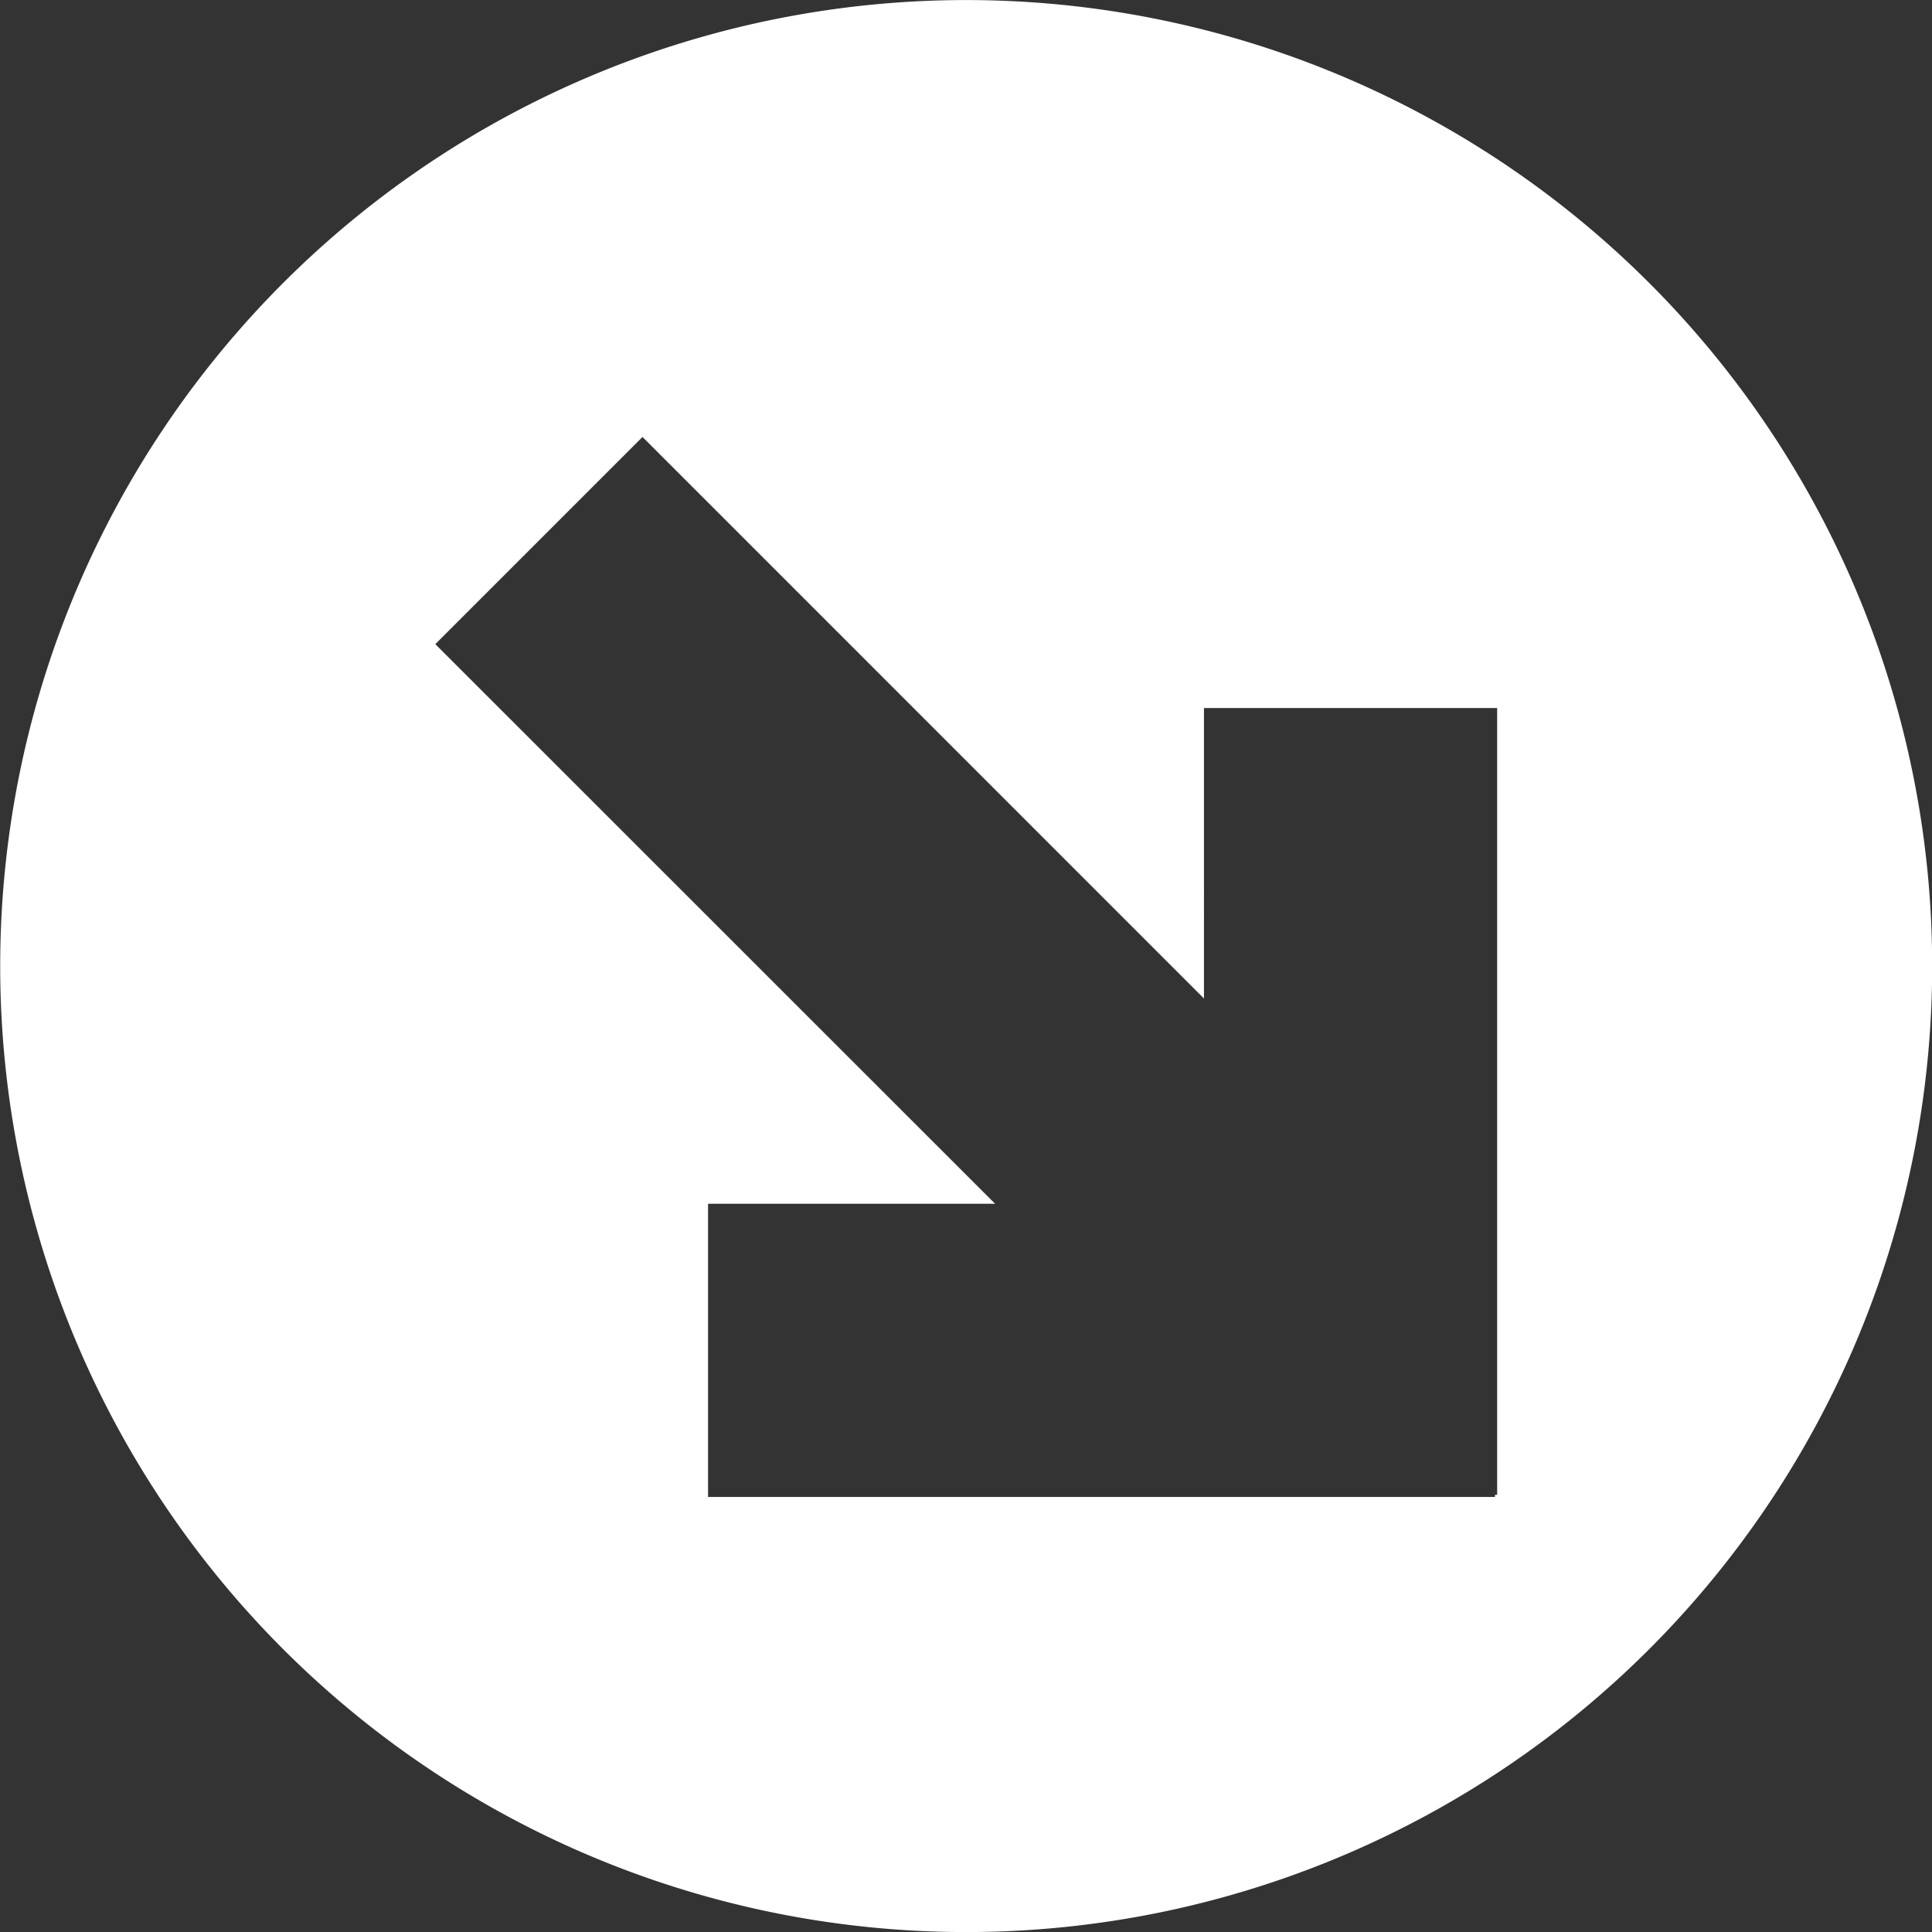
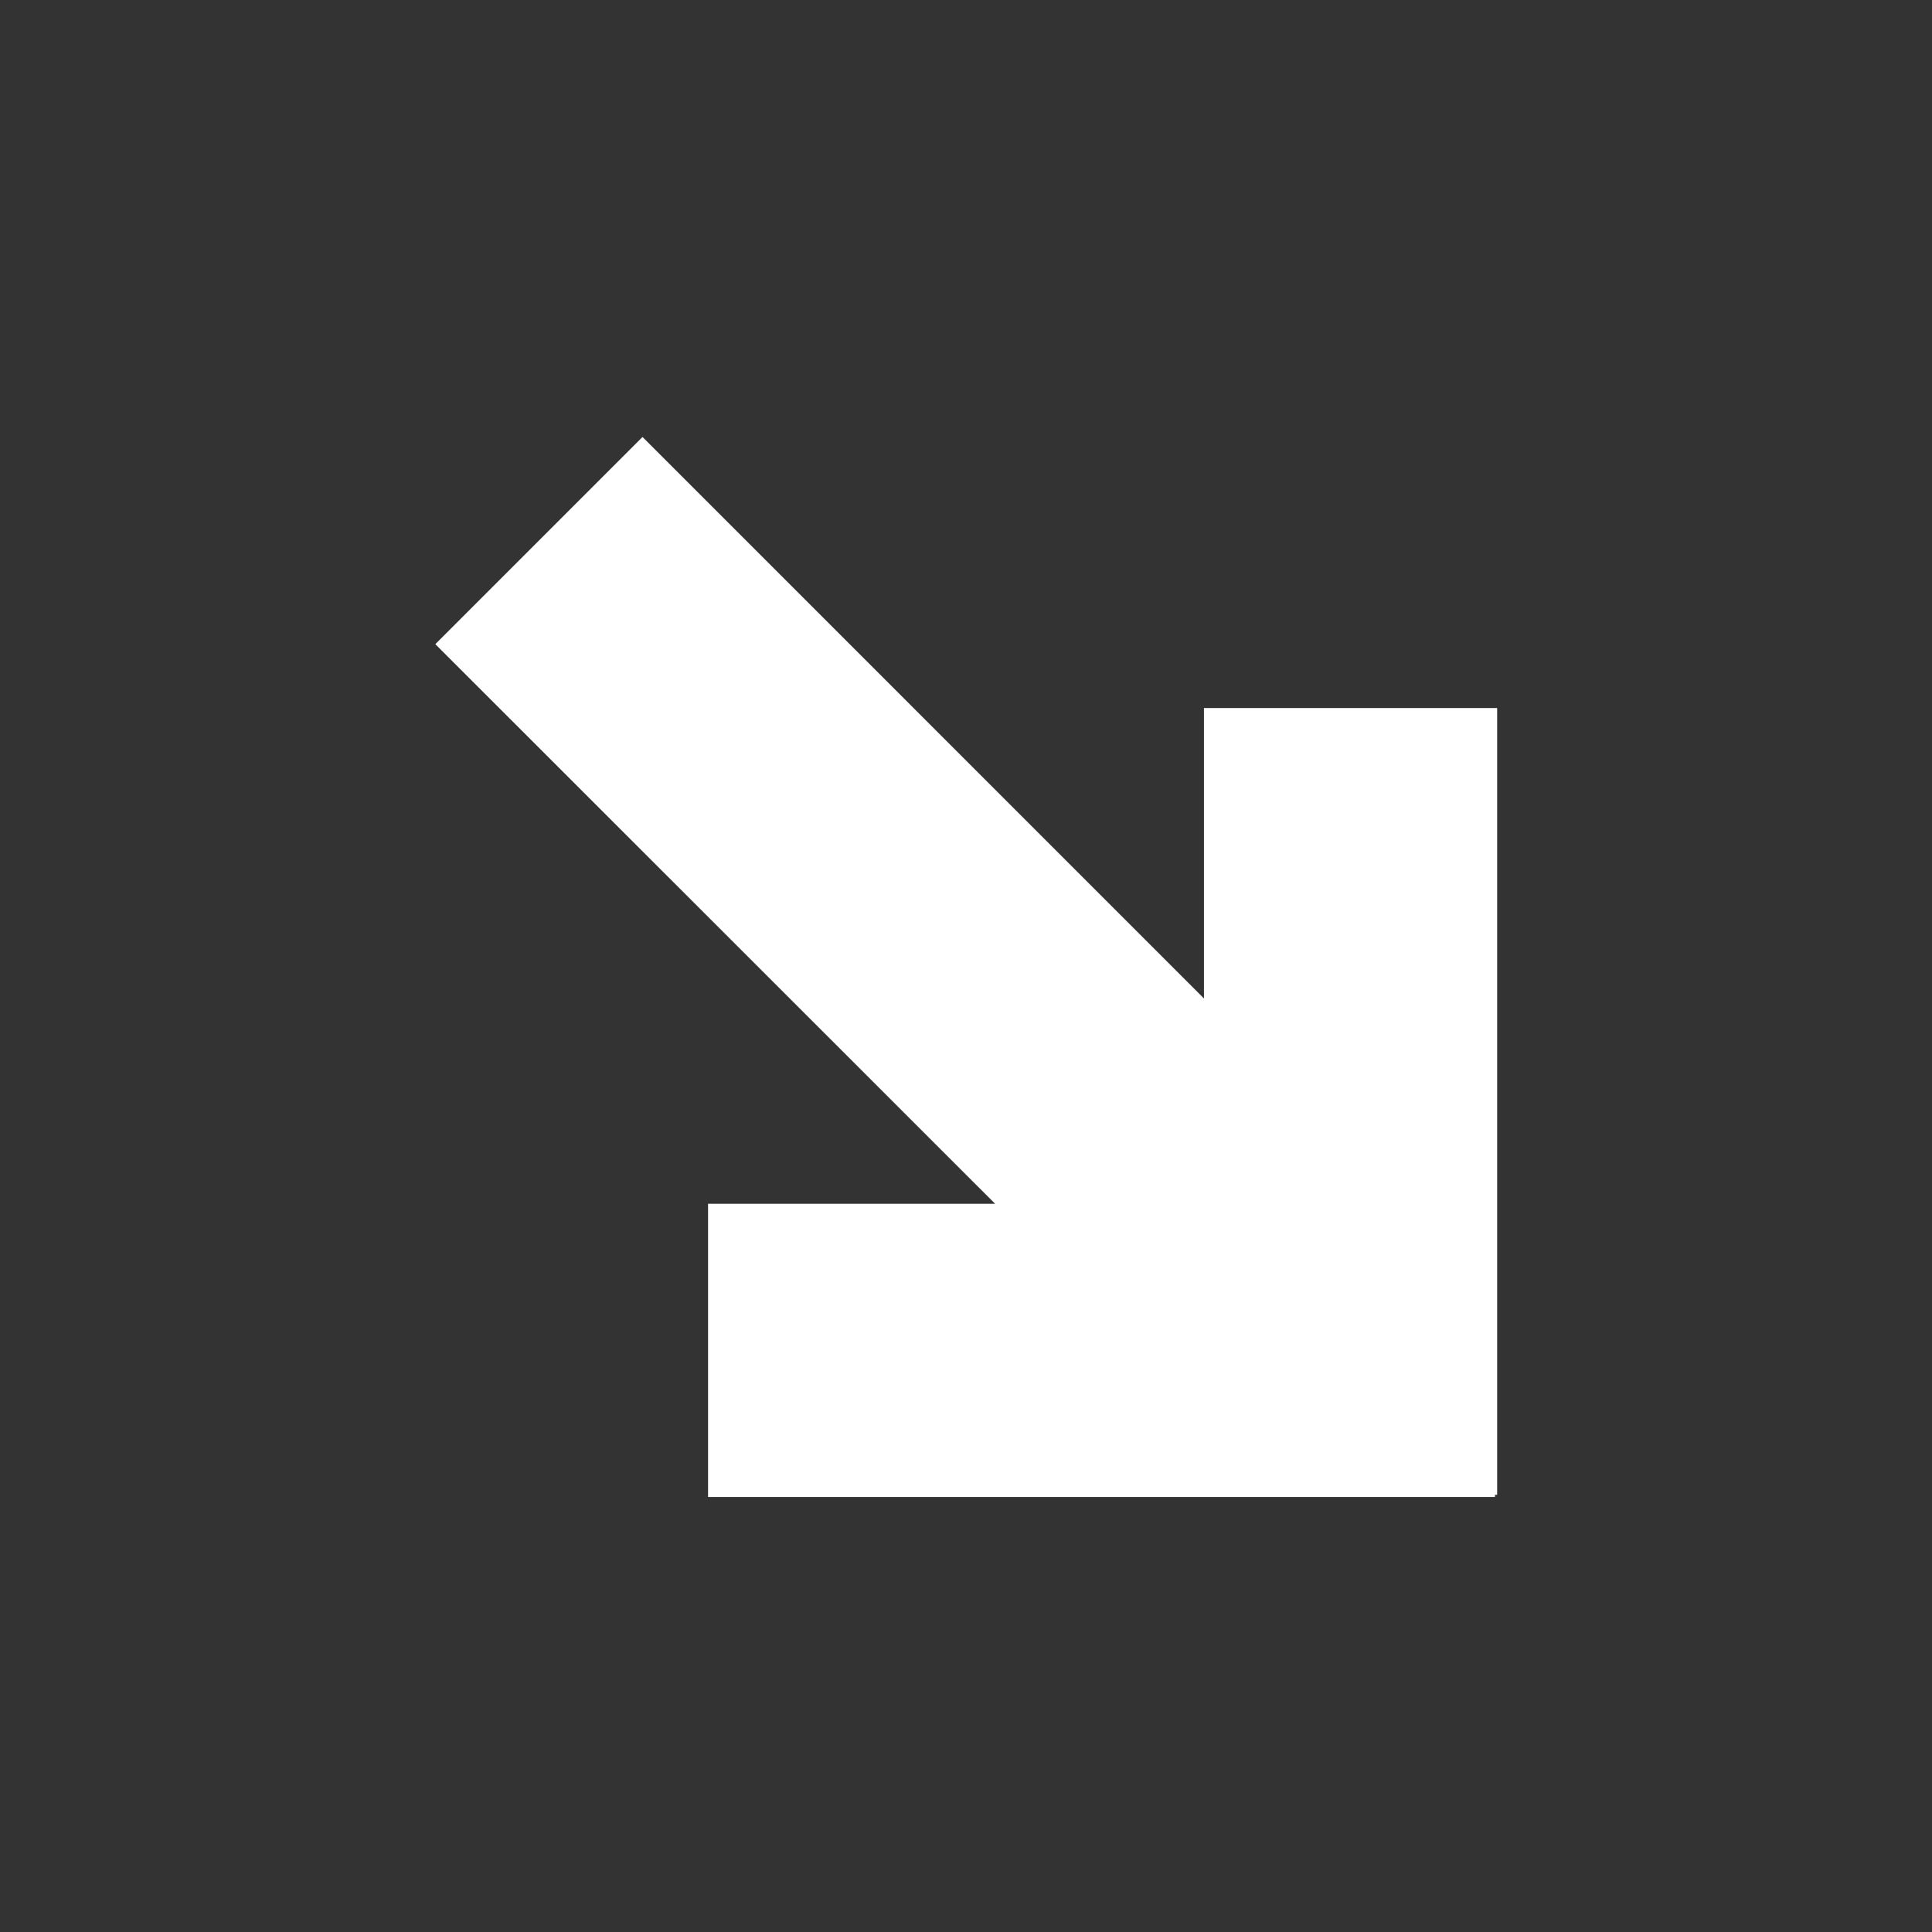
<svg xmlns="http://www.w3.org/2000/svg" viewBox="0 0 316.3 316.3">
  <rect x="0" y="0" width="316.3" height="316.3" fill="#333333" stroke="none" />
  <defs>
    <style>.cls-1{fill:#fff;}</style>
  </defs>
  <g id="Layer_2" data-name="Layer 2">
    <g id="Layer_1-2" data-name="Layer 1">
-       <path class="cls-1" d="M270,46.32A158.15,158.15,0,1,0,270,270,158.16,158.16,0,0,0,270,46.32ZM115.92,245.08v-48h47L71.27,105.46l33.92-33.92,91.92,91.93V115.92h48v128.8h-.36v.36Z" />
+       <path class="cls-1" d="M270,46.32ZM115.92,245.08v-48h47L71.27,105.46l33.92-33.92,91.92,91.93V115.92h48v128.8h-.36v.36Z" />
    </g>
  </g>
</svg>